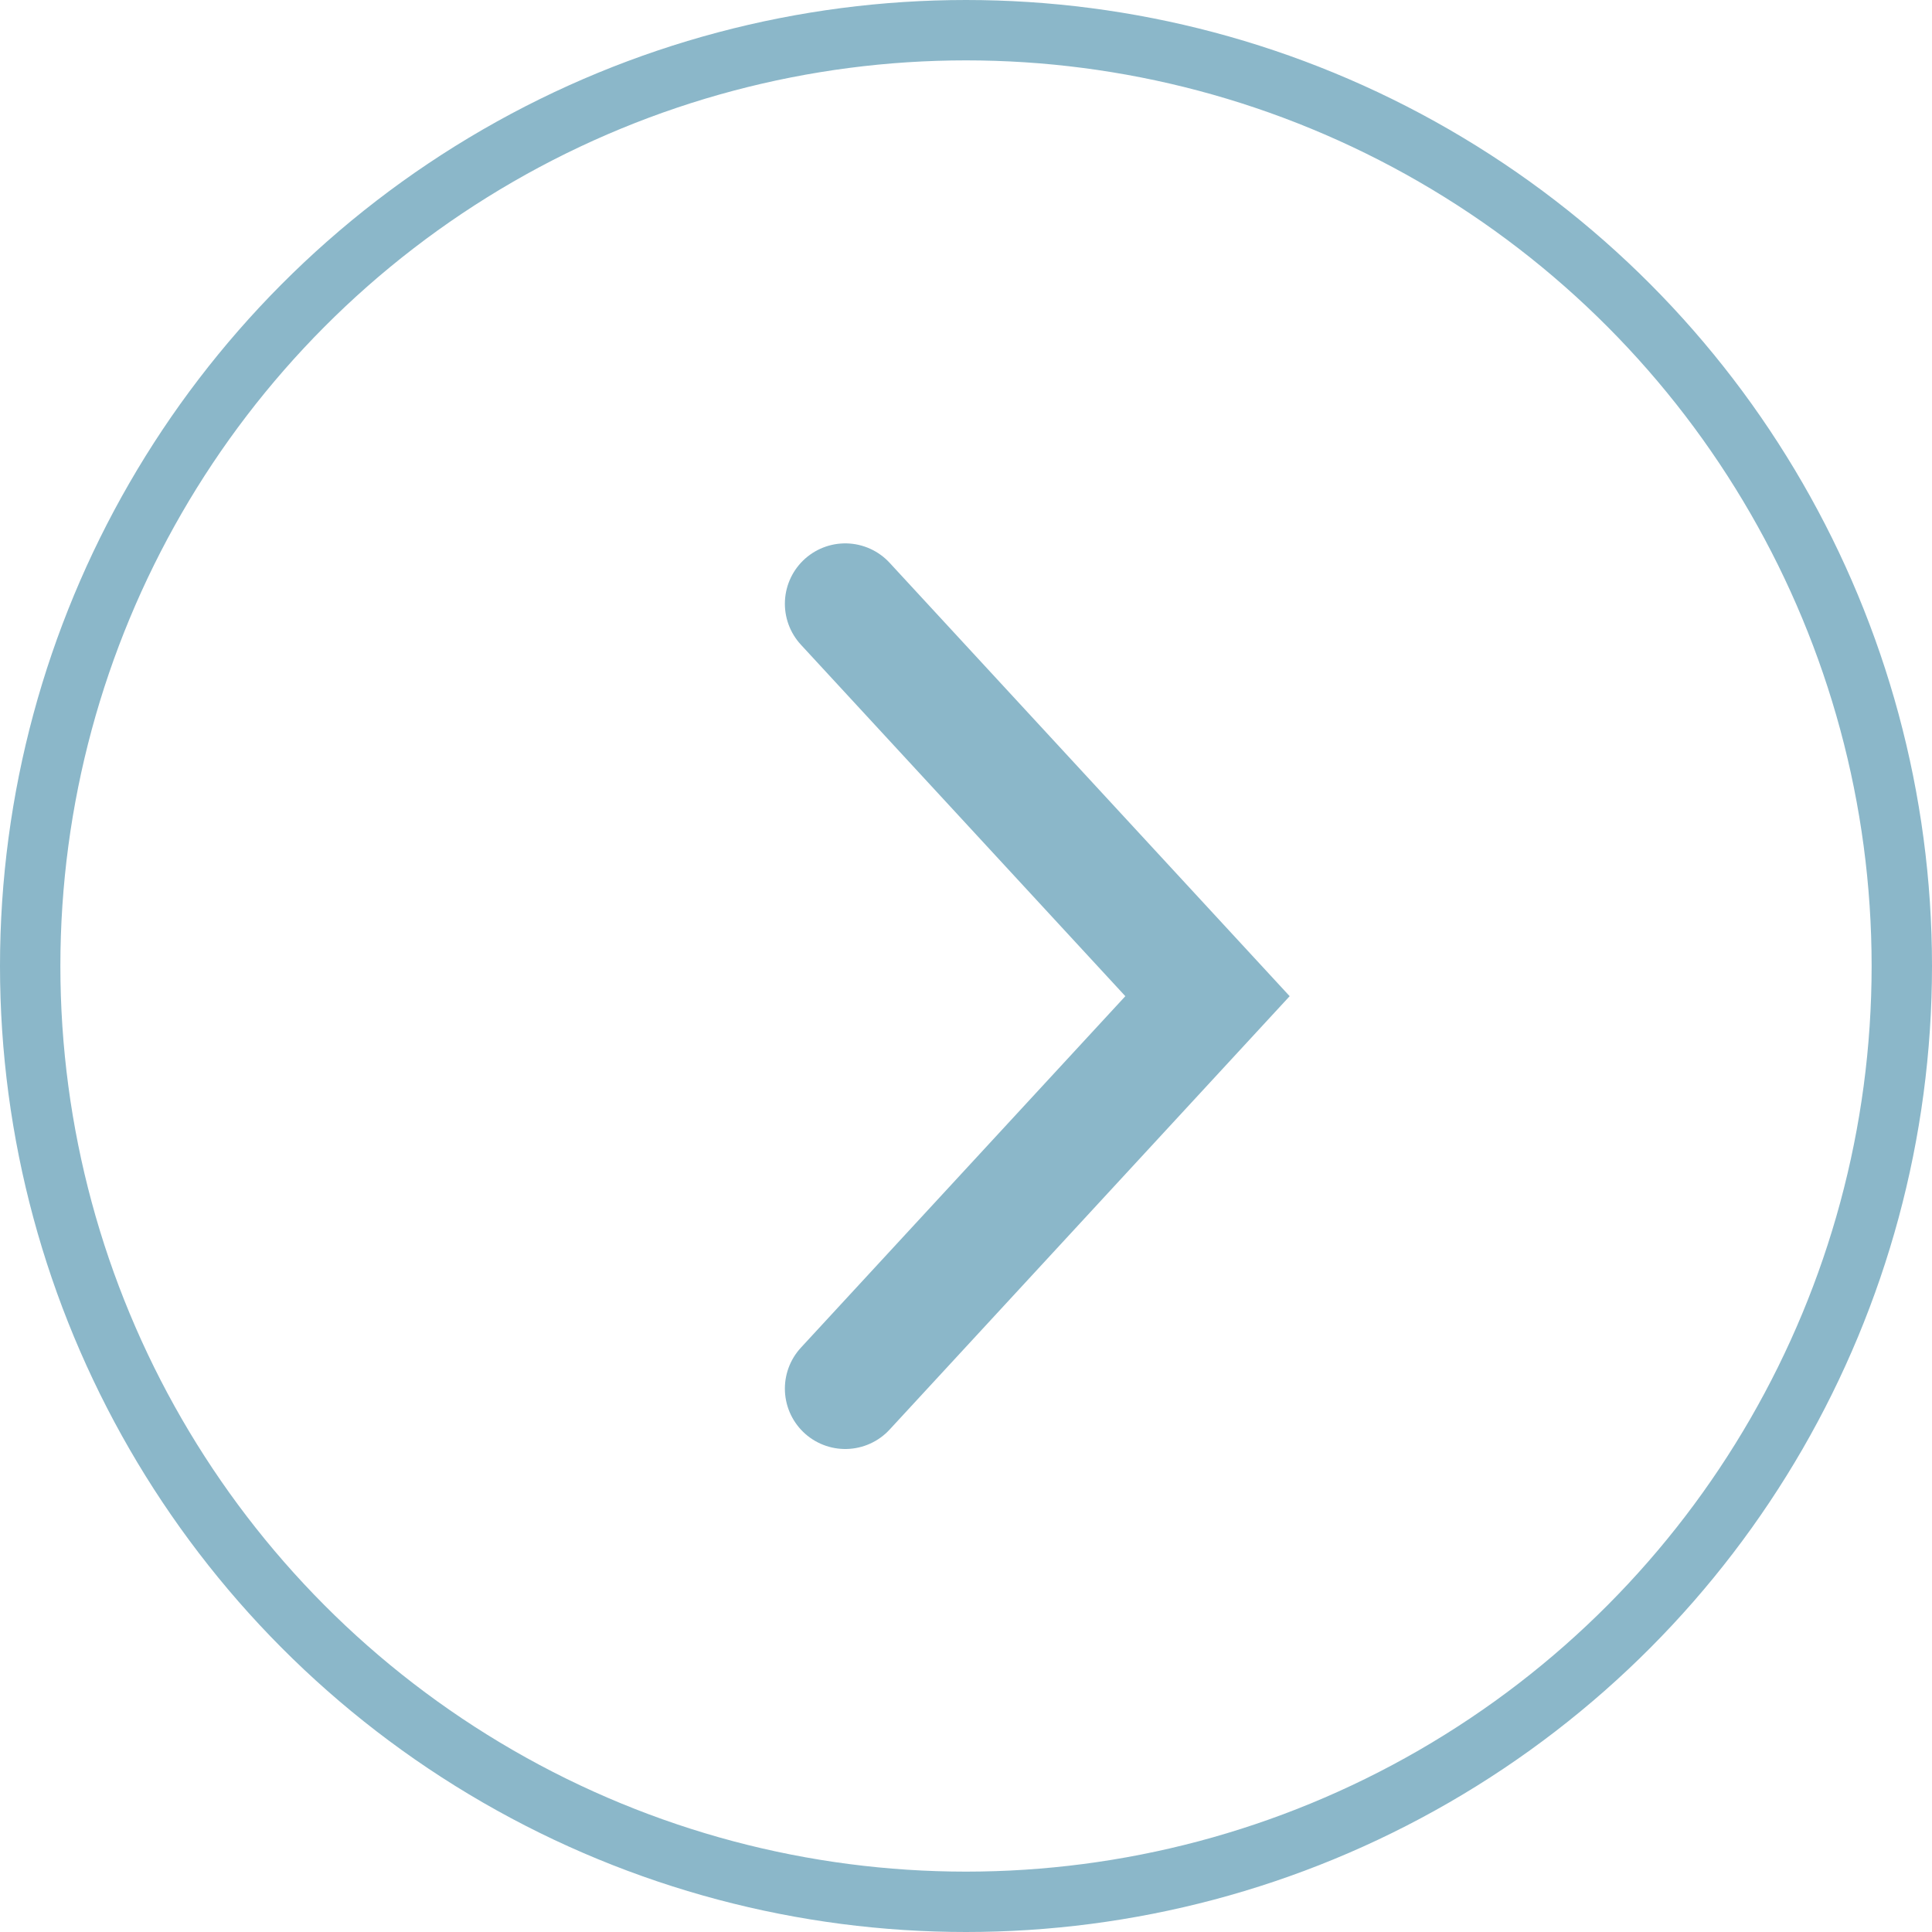
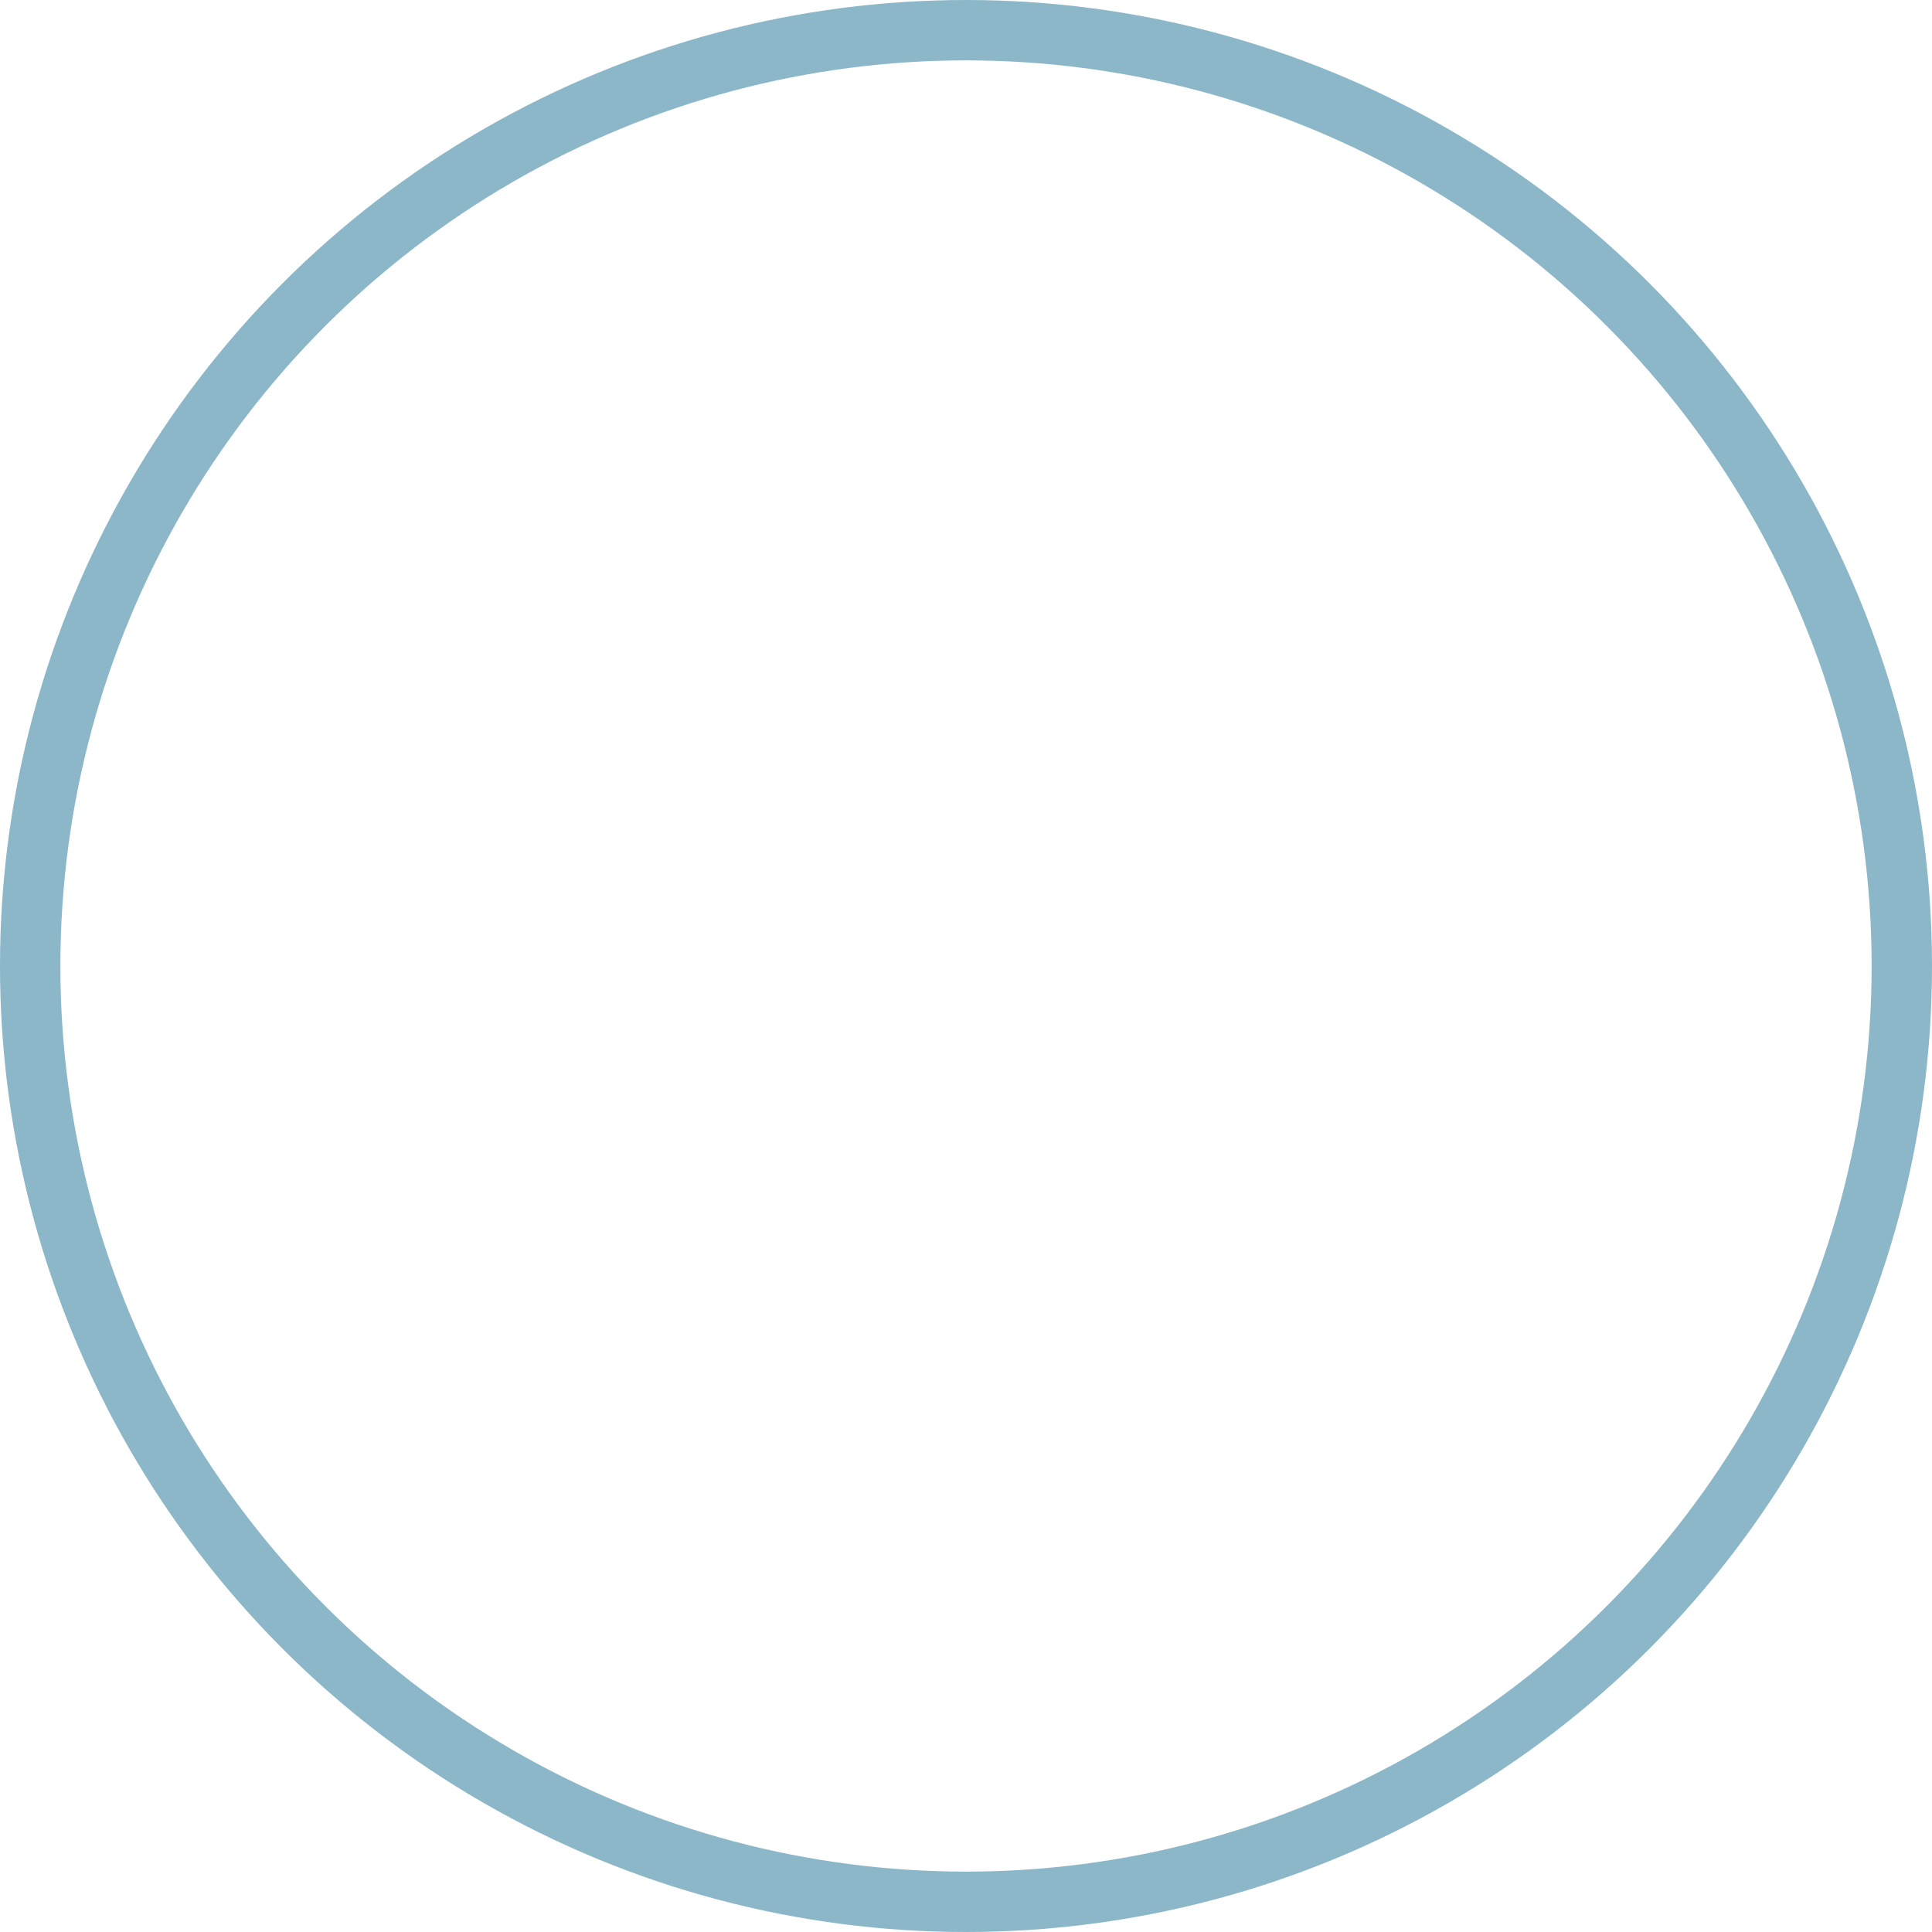
<svg xmlns="http://www.w3.org/2000/svg" width="32" height="32" fill="none" viewBox="0 0 32 32">
  <circle cx="16" cy="16" r="15.5" stroke="#8BB7C9" transform="rotate(-180 16 16)" />
-   <path stroke="#8BB7C9" stroke-linecap="round" stroke-width="2" d="m14 23 6-6.5-6-6.5" />
</svg>